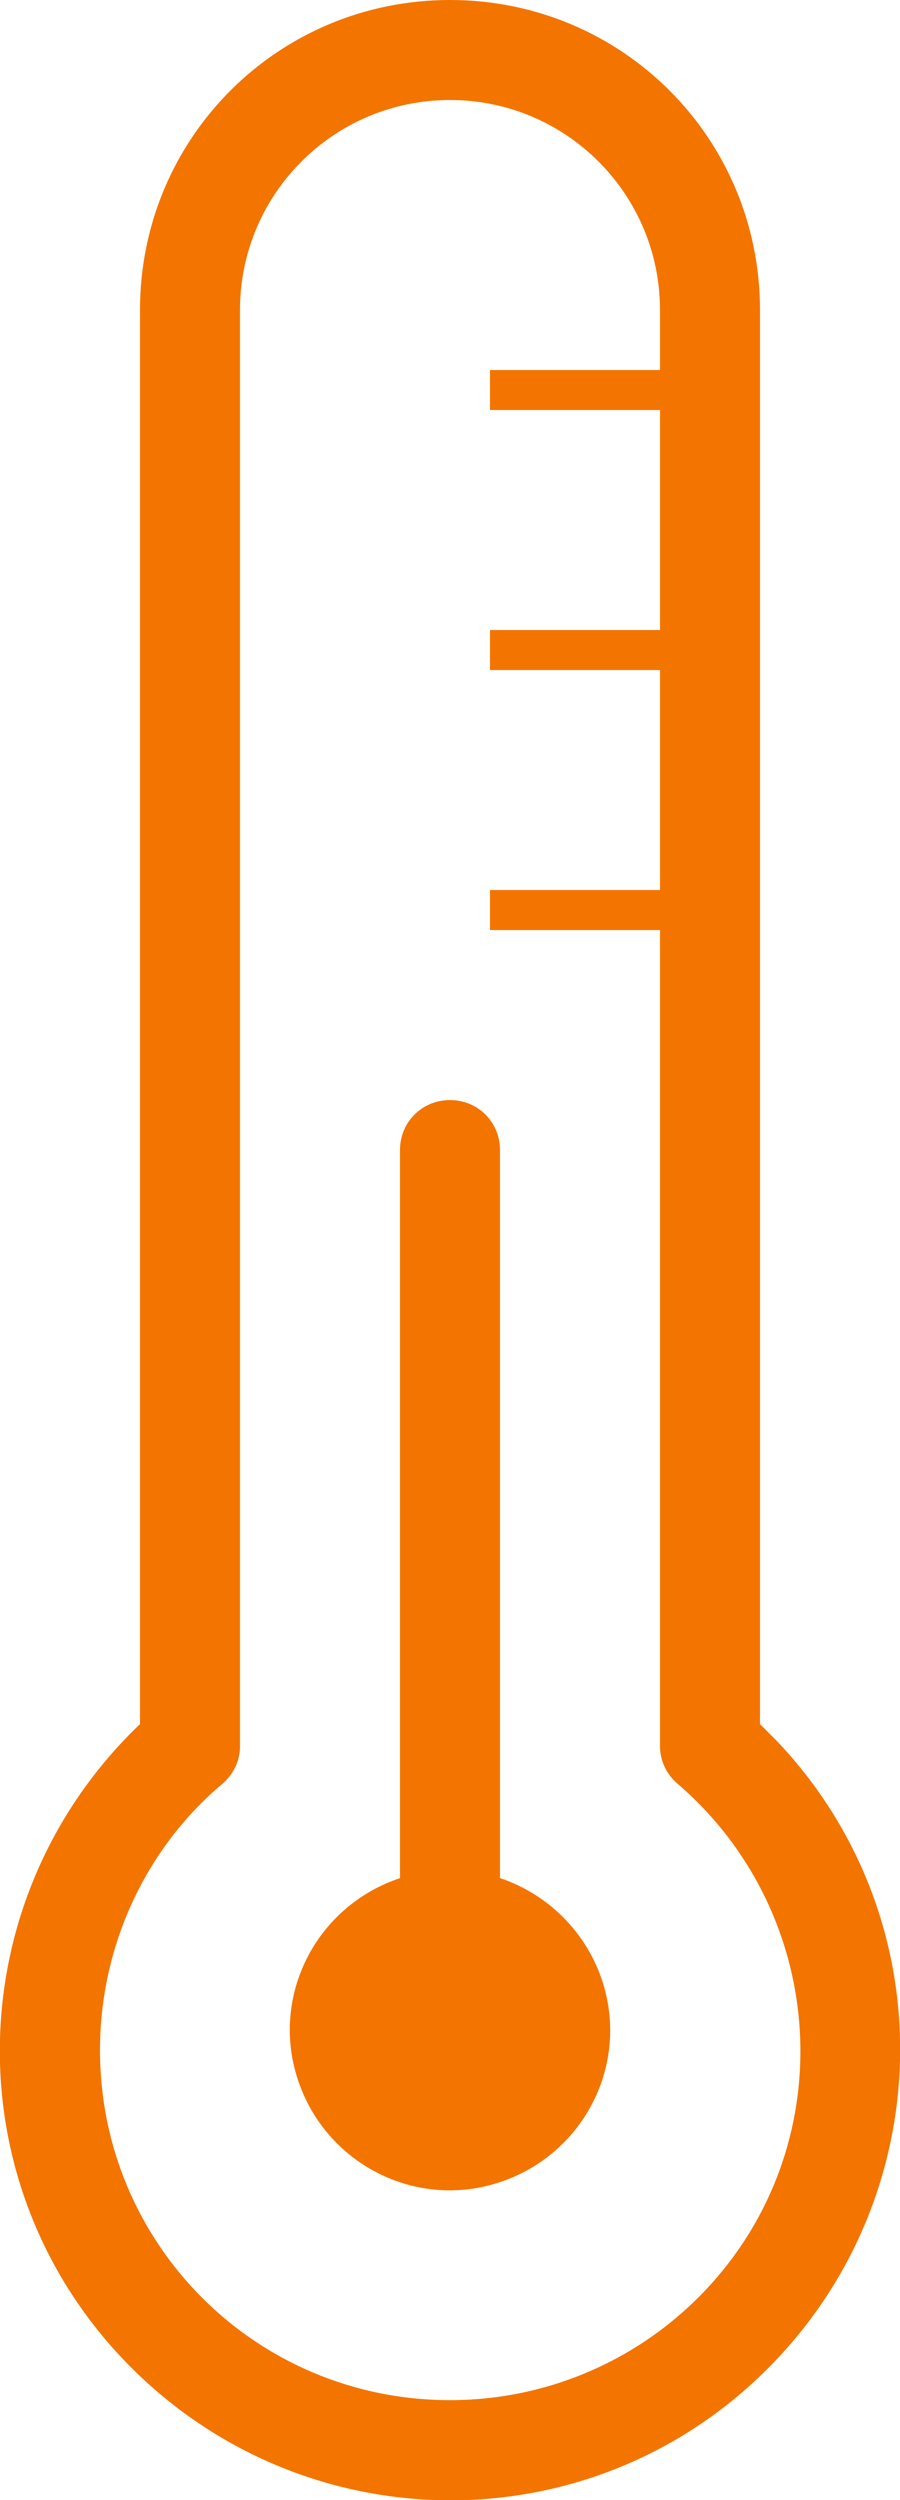
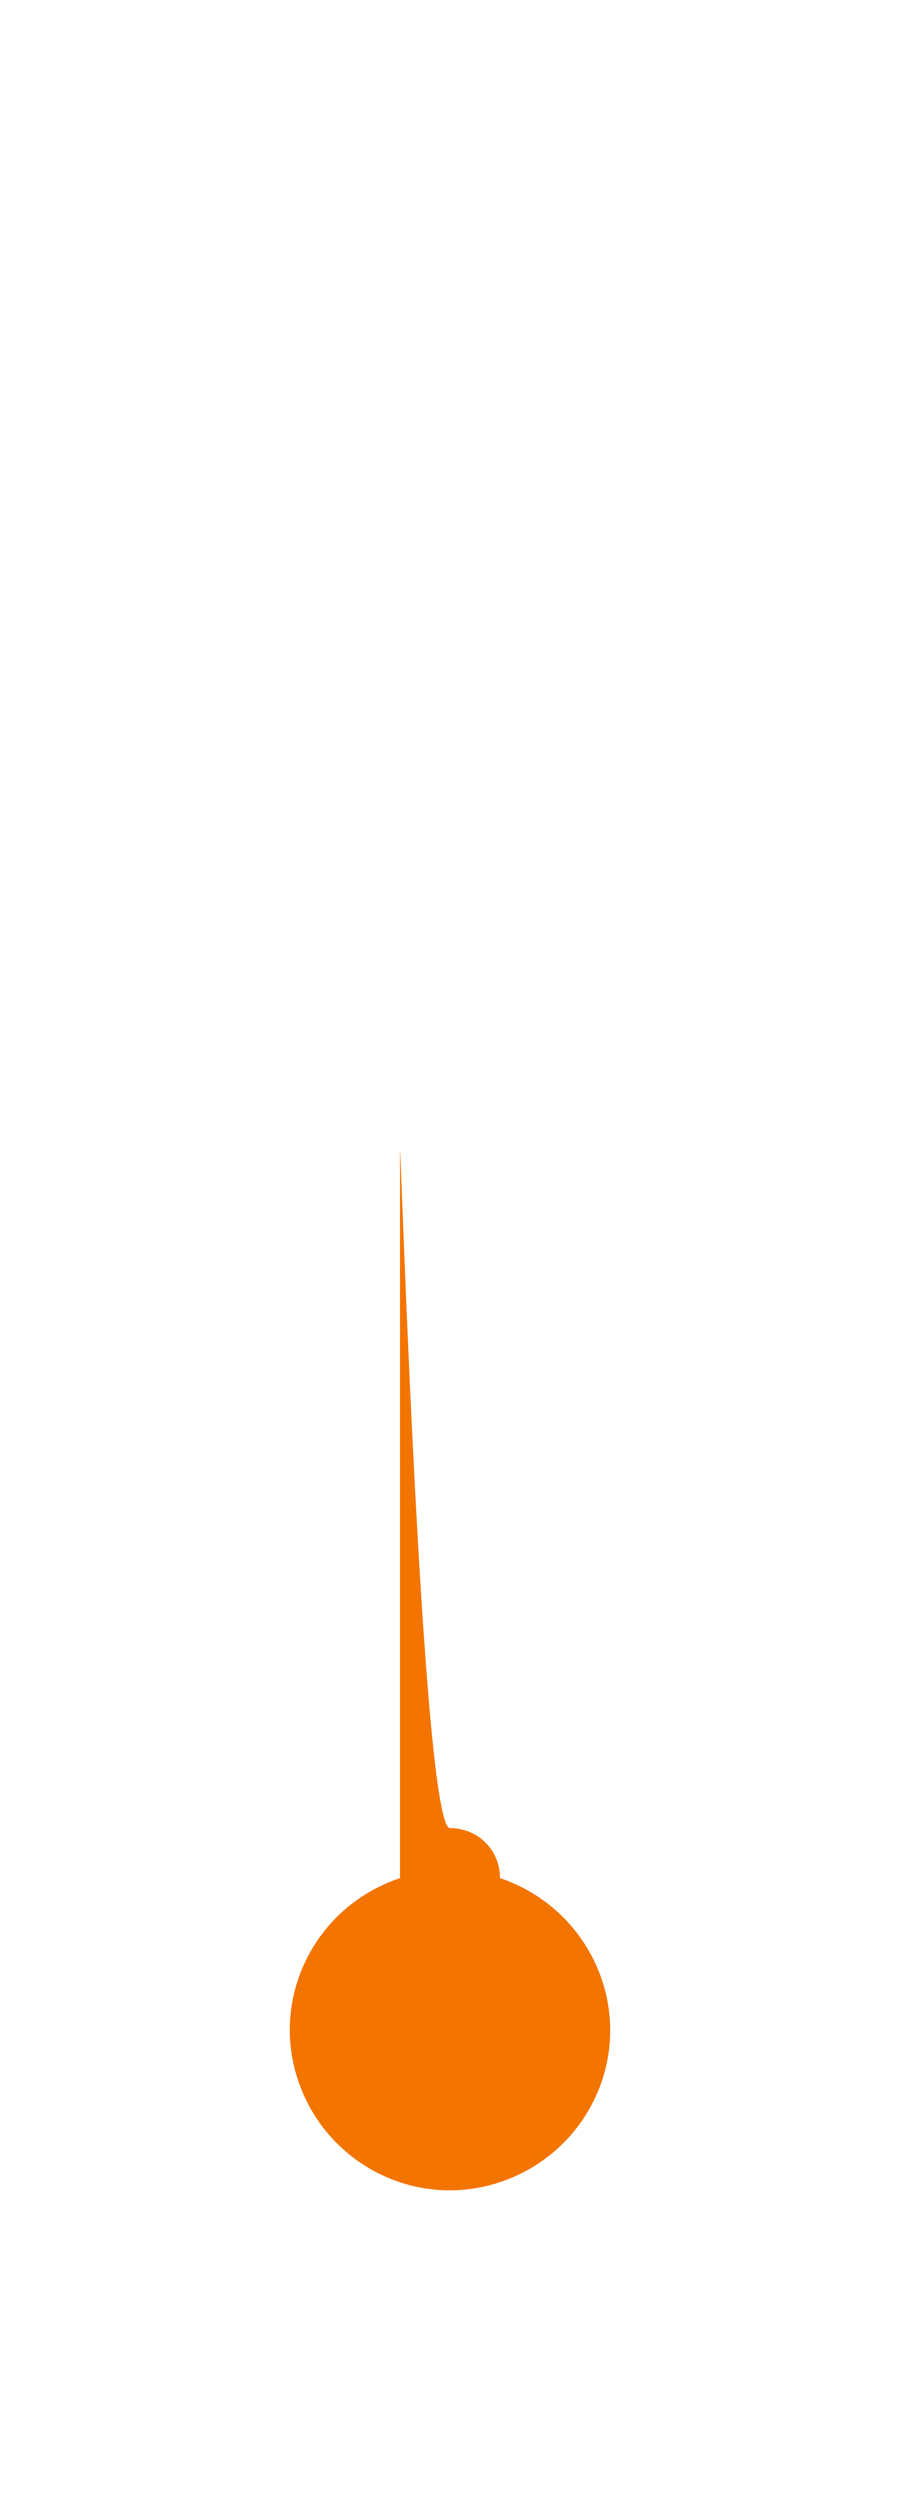
<svg xmlns="http://www.w3.org/2000/svg" id="art" x="0px" y="0px" viewBox="0 0 45 125" style="enable-background:new 0 0 45 125;" xml:space="preserve">
  <style type="text/css"> .st0{fill:#F47400;} </style>
-   <path class="st0" d="M38,86.2V15.5C38,6.9,31.1,0,22.5,0S7,6.9,7,15.5v70.7C-2,94.8-2.4,109,6.2,118s22.8,9.4,31.8,0.8 S47.4,96,38.8,87C38.5,86.7,38.3,86.5,38,86.2z M22.5,120C12.8,120,5,112.2,5,102.5c0-5.1,2.2-10,6.1-13.3c0.6-0.5,0.9-1.2,0.9-1.9 V15.5C12,9.7,16.7,5,22.5,5S33,9.7,33,15.5v3h-8.5v2H33v11h-8.5v2H33v11h-8.5v2H33v40.8c0,0.7,0.3,1.4,0.9,1.9 c7.3,6.3,8.2,17.3,2,24.6C32.5,117.8,27.6,120,22.5,120z" />
-   <path class="st0" d="M25,93.9V57.5c0-1.4-1.1-2.5-2.5-2.5S20,56.1,20,57.5v36.4c-4.2,1.4-6.5,5.9-5.1,10.1c1.4,4.2,5.9,6.5,10.1,5.1 c4.2-1.4,6.5-5.9,5.1-10.1C29.3,96.6,27.4,94.7,25,93.9z" />
+   <path class="st0" d="M25,93.9c0-1.4-1.1-2.5-2.5-2.5S20,56.1,20,57.5v36.4c-4.2,1.4-6.5,5.9-5.1,10.1c1.4,4.2,5.9,6.5,10.1,5.1 c4.2-1.4,6.5-5.9,5.1-10.1C29.3,96.6,27.4,94.7,25,93.9z" />
</svg>